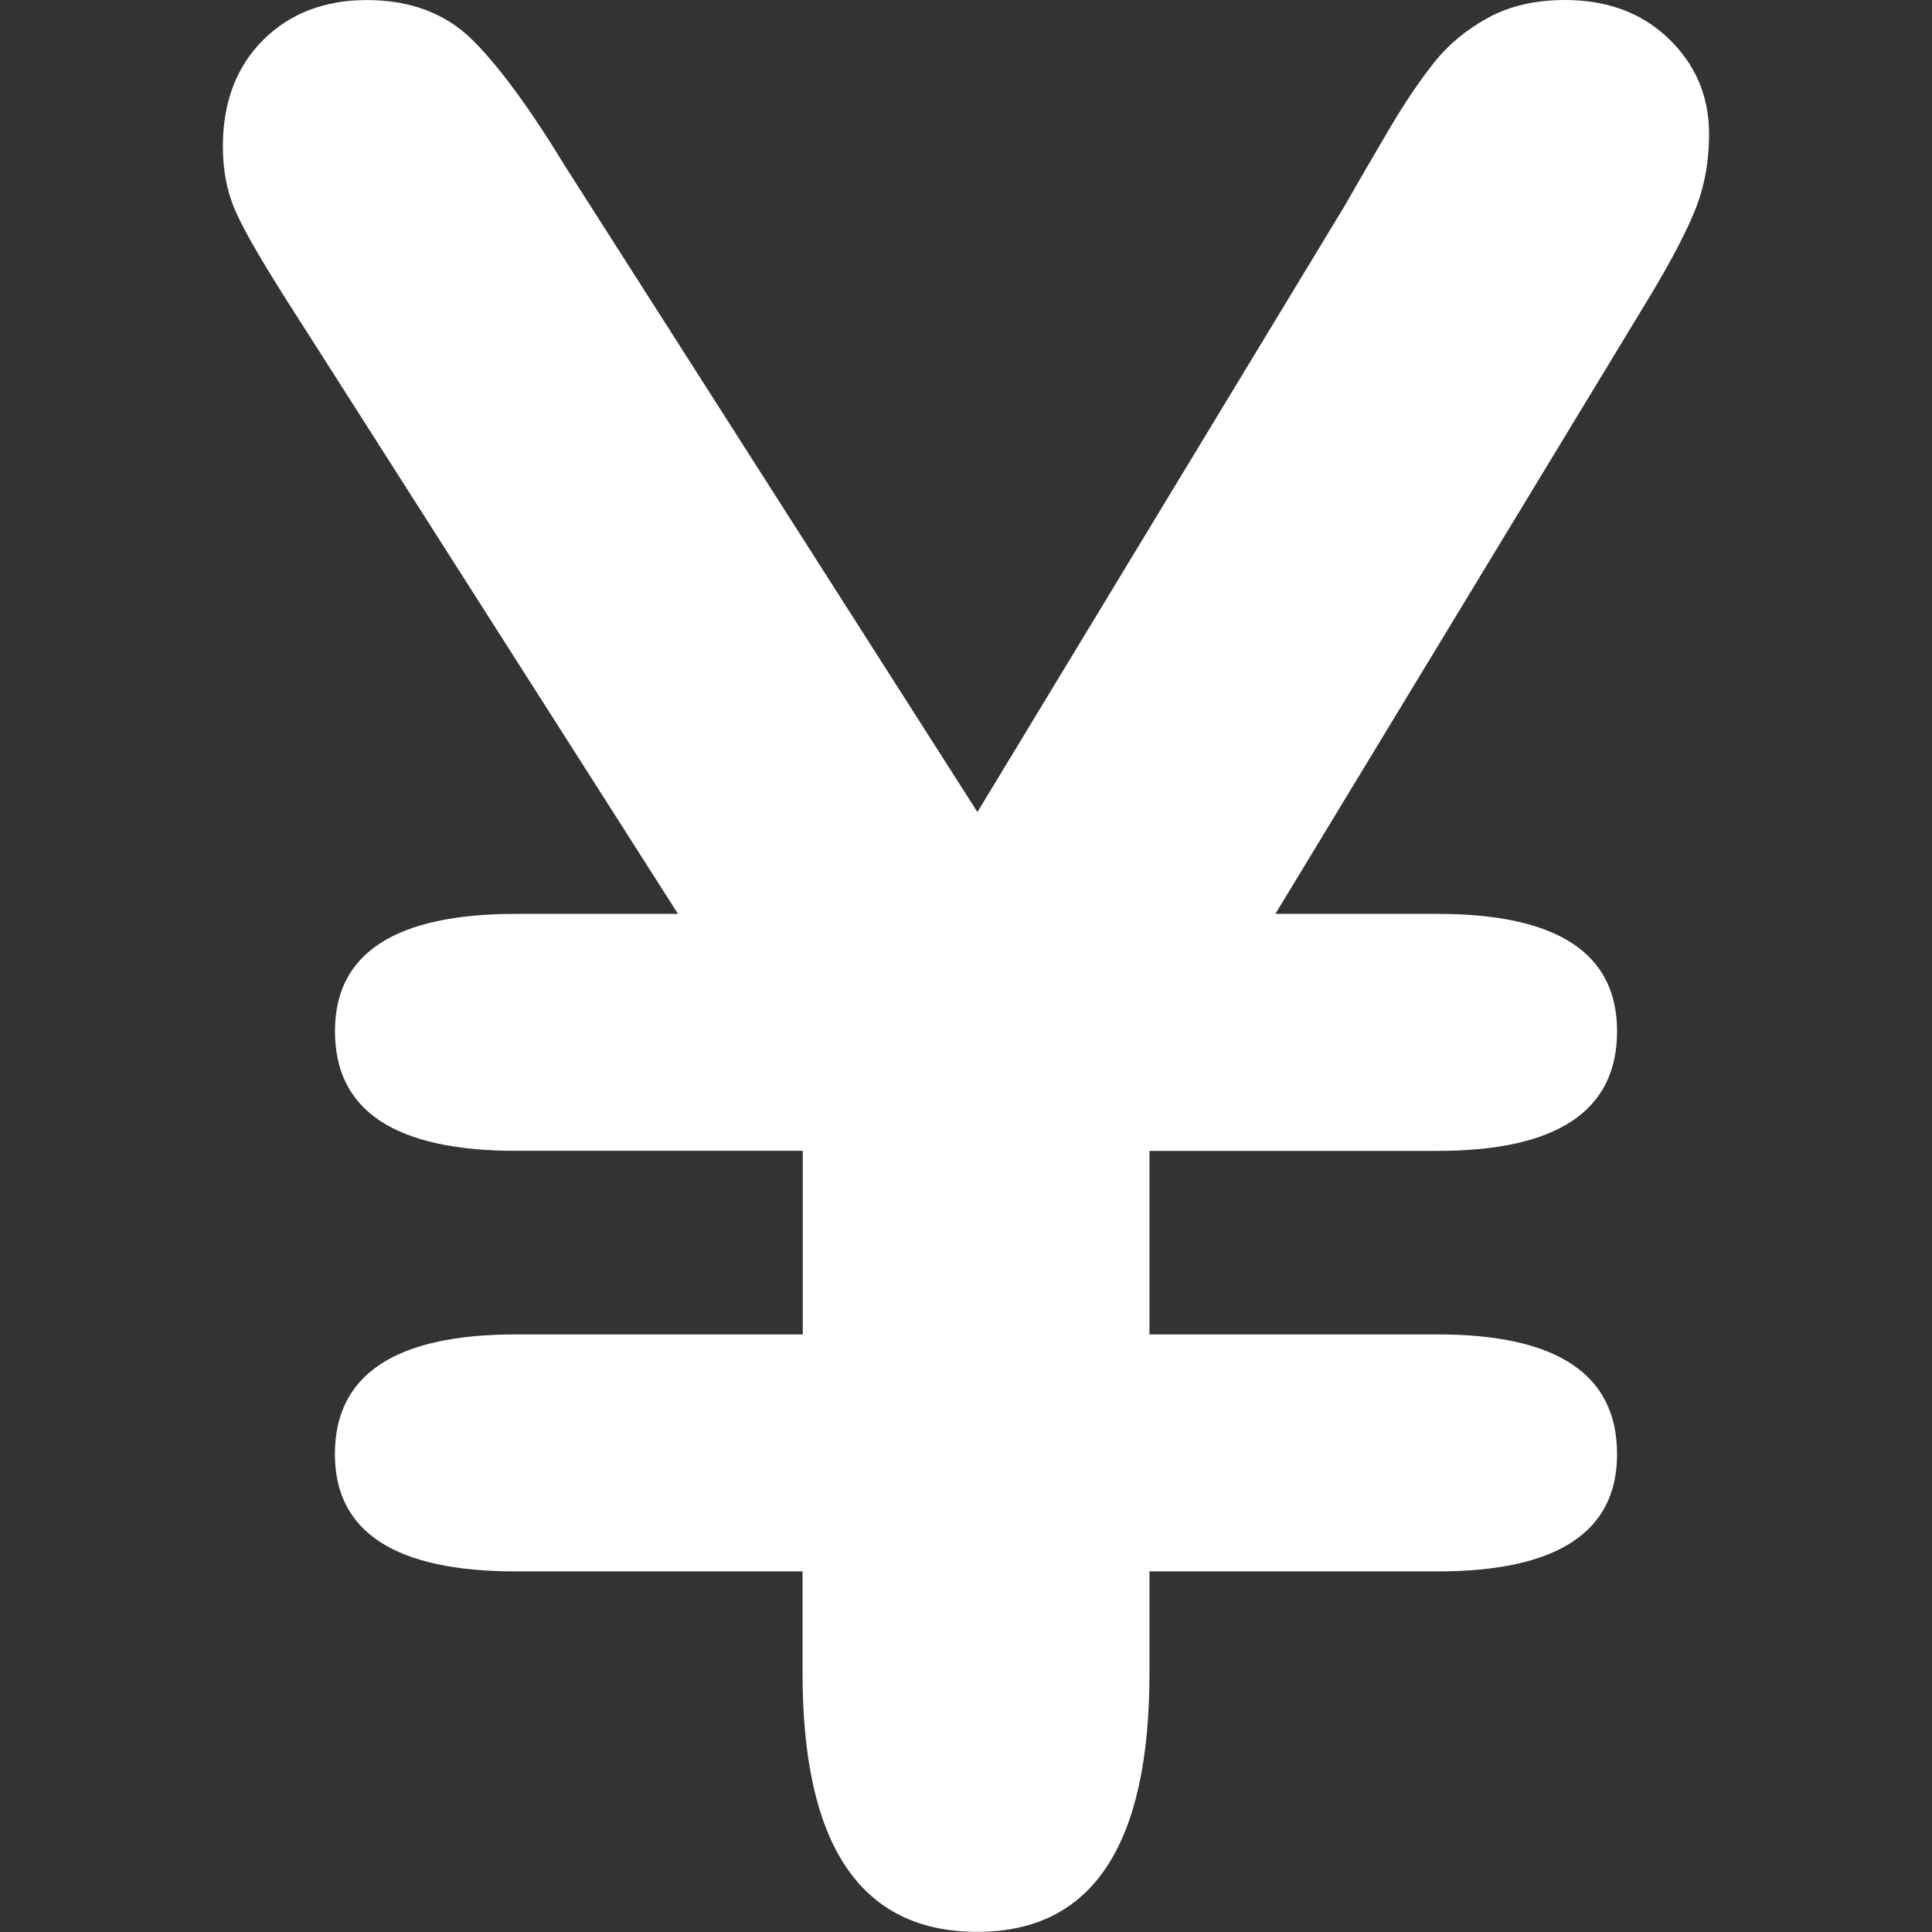
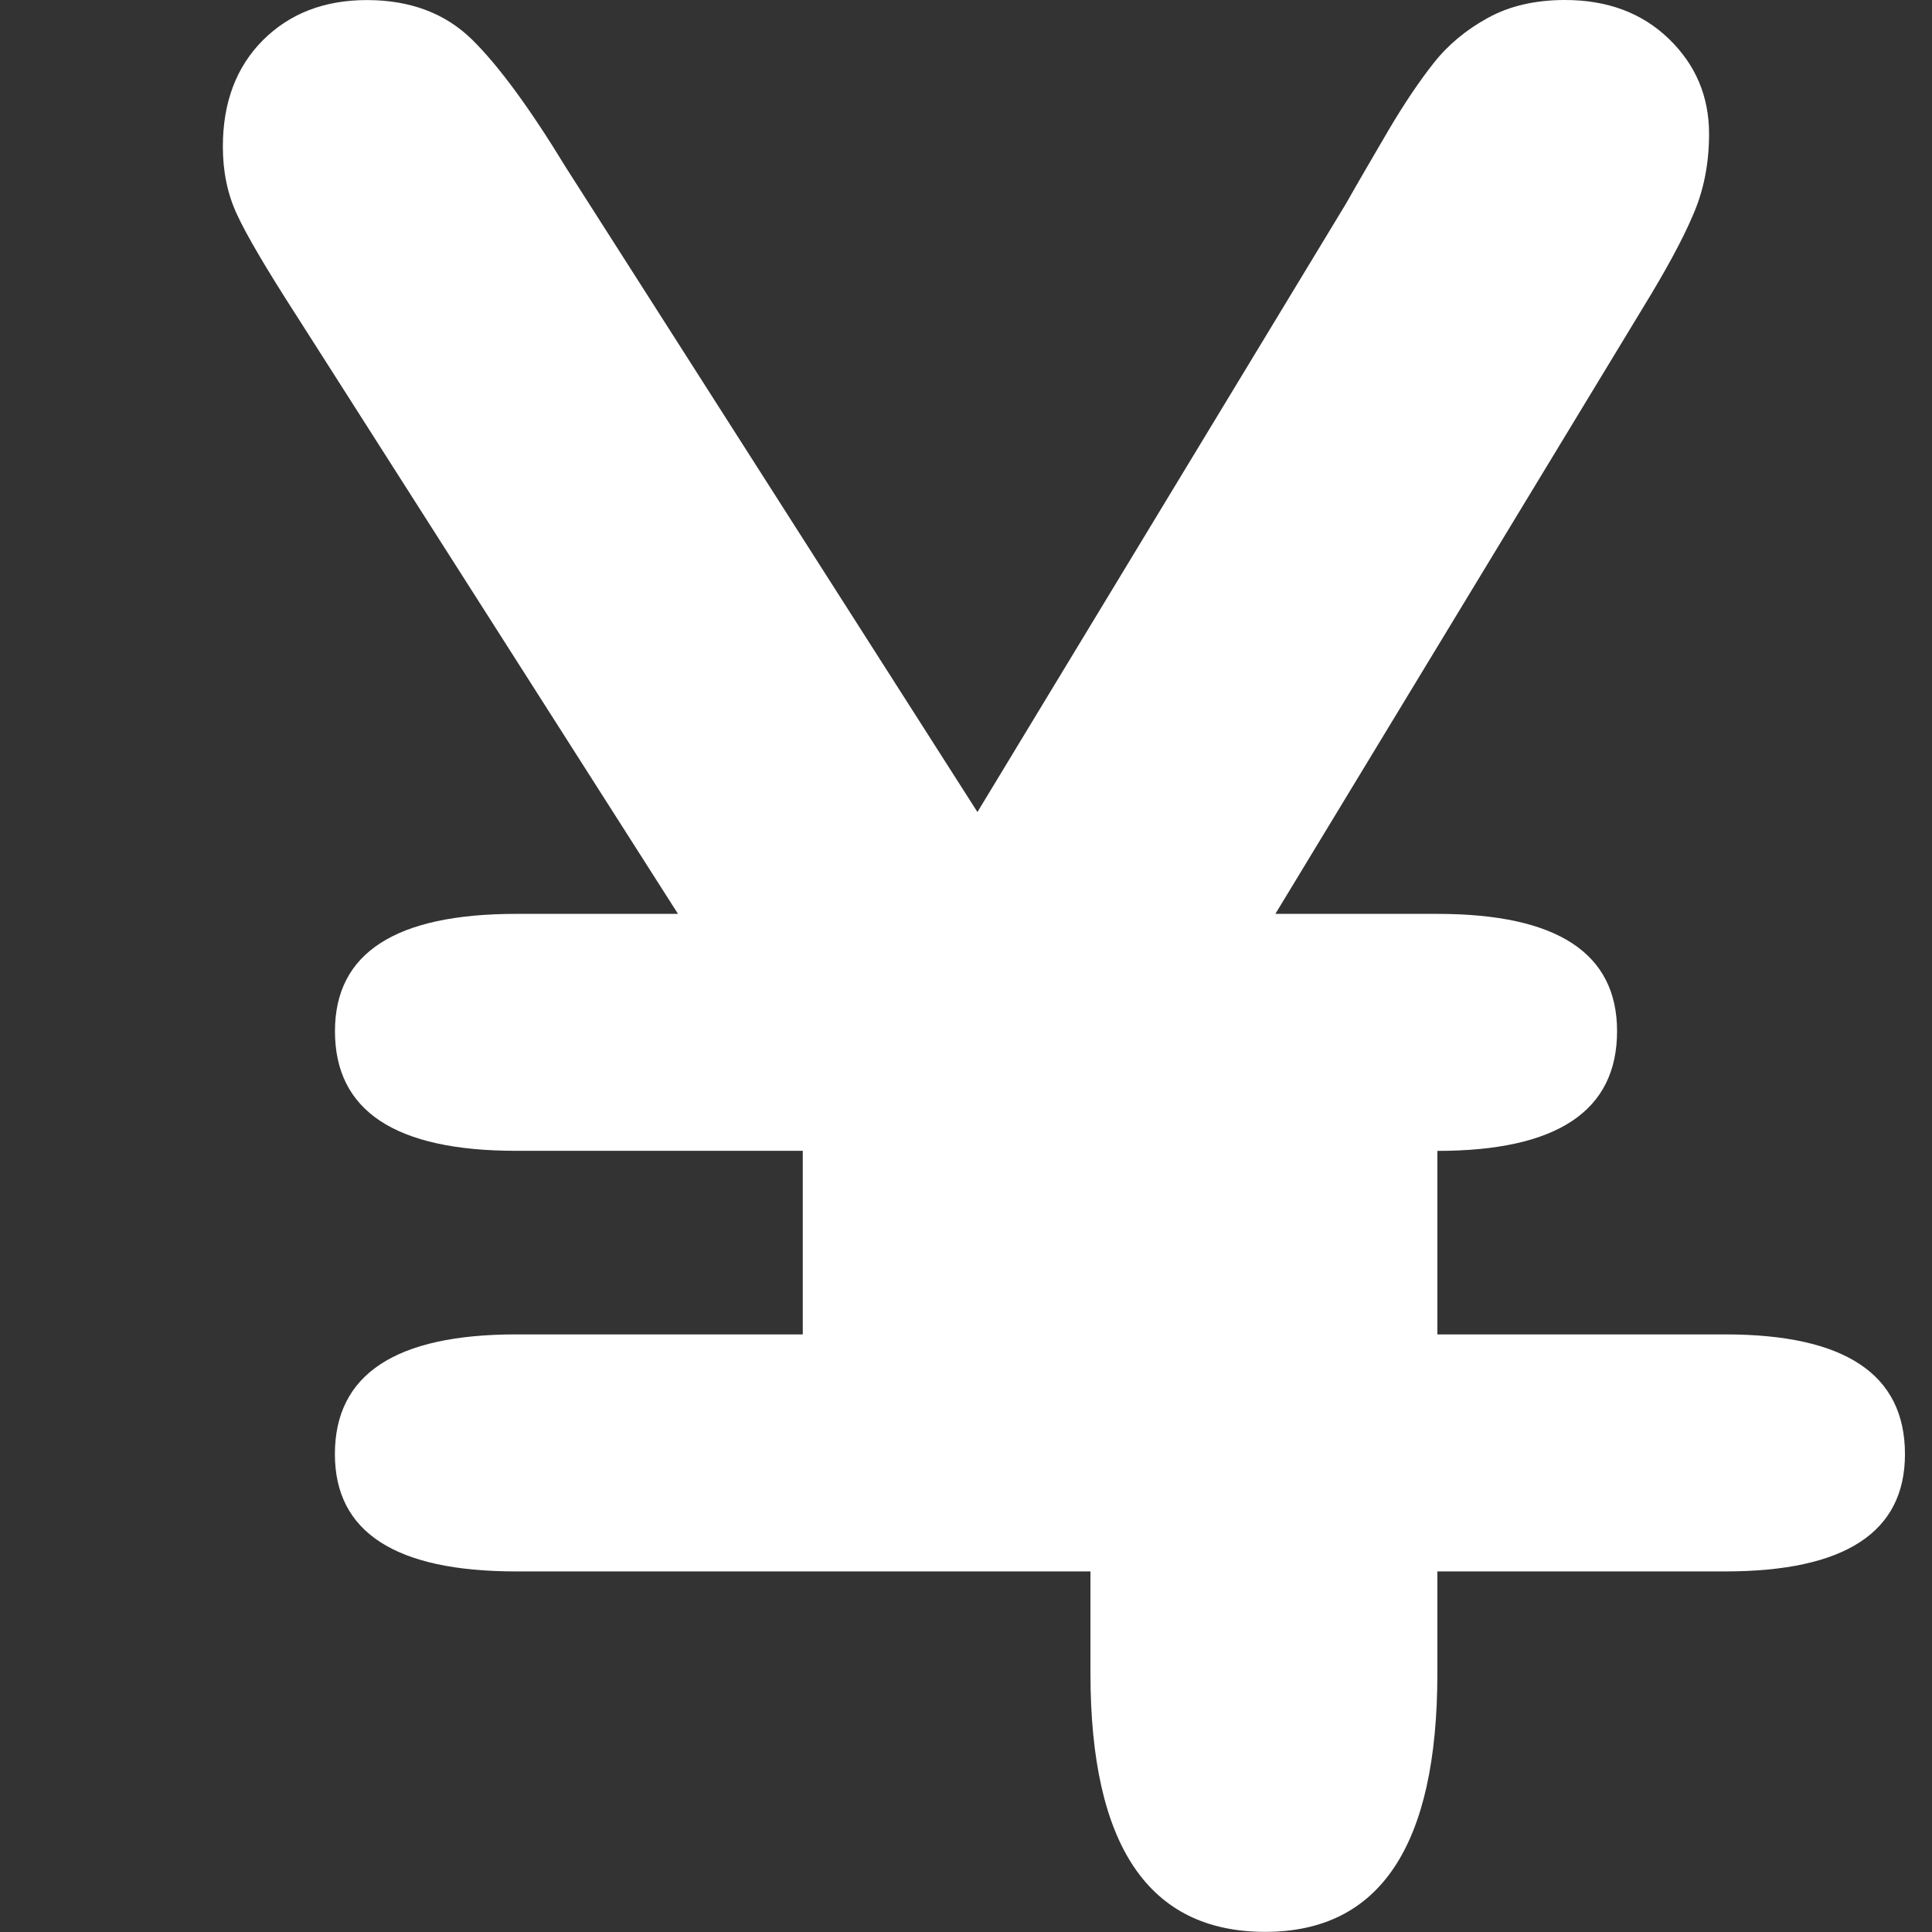
<svg xmlns="http://www.w3.org/2000/svg" version="1.1" id="Capa_1" x="0px" y="0px" width="27.299px" height="27.299px" viewBox="0 0 27.299 27.299" style="enable-background:new 0 0 27.299 27.299;" xml:space="preserve" fill="#ffffff">
  <rect x="0" y="0" width="27.299" height="27.299" fill="#333333" stroke="none" />
  <g>
-     <path d="M7.292,18.855h4.051v-2.594H7.292c-1.705,0-2.559-0.562-2.559-1.691c0-1.104,0.854-1.657,2.559-1.657H9.58L4.194,4.467 C3.76,3.794,3.479,3.315,3.347,3.026C3.213,2.738,3.149,2.421,3.149,2.072c0-0.624,0.189-1.125,0.566-1.504 C4.094,0.19,4.583,0.001,5.185,0.001c0.611,0,1.107,0.187,1.486,0.559c0.377,0.372,0.818,0.973,1.322,1.801l5.818,9.113 l5.205-8.592c0.19-0.335,0.396-0.687,0.61-1.053c0.217-0.366,0.426-0.678,0.631-0.937c0.203-0.258,0.459-0.471,0.768-0.64 C21.331,0.084,21.692,0,22.114,0c0.6,0,1.09,0.184,1.467,0.549c0.379,0.366,0.568,0.814,0.568,1.343 c0,0.42-0.076,0.804-0.229,1.151c-0.148,0.349-0.387,0.787-0.711,1.315l-5.188,8.555h2.289c1.691,0,2.539,0.553,2.539,1.657 c0,1.129-0.848,1.692-2.539,1.692h-4.068v2.593h4.068c1.691,0,2.539,0.563,2.539,1.692c0,1.104-0.848,1.657-2.539,1.657h-4.068 v1.439c0,2.438-0.812,3.654-2.433,3.654c-1.646,0-2.469-1.218-2.469-3.654v-1.439H7.291c-1.705,0-2.559-0.555-2.559-1.657 C4.732,19.421,5.586,18.855,7.292,18.855z" />
+     <path d="M7.292,18.855h4.051v-2.594H7.292c-1.705,0-2.559-0.562-2.559-1.691c0-1.104,0.854-1.657,2.559-1.657H9.58L4.194,4.467 C3.76,3.794,3.479,3.315,3.347,3.026C3.213,2.738,3.149,2.421,3.149,2.072c0-0.624,0.189-1.125,0.566-1.504 C4.094,0.19,4.583,0.001,5.185,0.001c0.611,0,1.107,0.187,1.486,0.559c0.377,0.372,0.818,0.973,1.322,1.801l5.818,9.113 l5.205-8.592c0.19-0.335,0.396-0.687,0.61-1.053c0.217-0.366,0.426-0.678,0.631-0.937c0.203-0.258,0.459-0.471,0.768-0.64 C21.331,0.084,21.692,0,22.114,0c0.6,0,1.09,0.184,1.467,0.549c0.379,0.366,0.568,0.814,0.568,1.343 c0,0.42-0.076,0.804-0.229,1.151c-0.148,0.349-0.387,0.787-0.711,1.315l-5.188,8.555h2.289c1.691,0,2.539,0.553,2.539,1.657 c0,1.129-0.848,1.692-2.539,1.692v2.593h4.068c1.691,0,2.539,0.563,2.539,1.692c0,1.104-0.848,1.657-2.539,1.657h-4.068 v1.439c0,2.438-0.812,3.654-2.433,3.654c-1.646,0-2.469-1.218-2.469-3.654v-1.439H7.291c-1.705,0-2.559-0.555-2.559-1.657 C4.732,19.421,5.586,18.855,7.292,18.855z" />
  </g>
</svg>